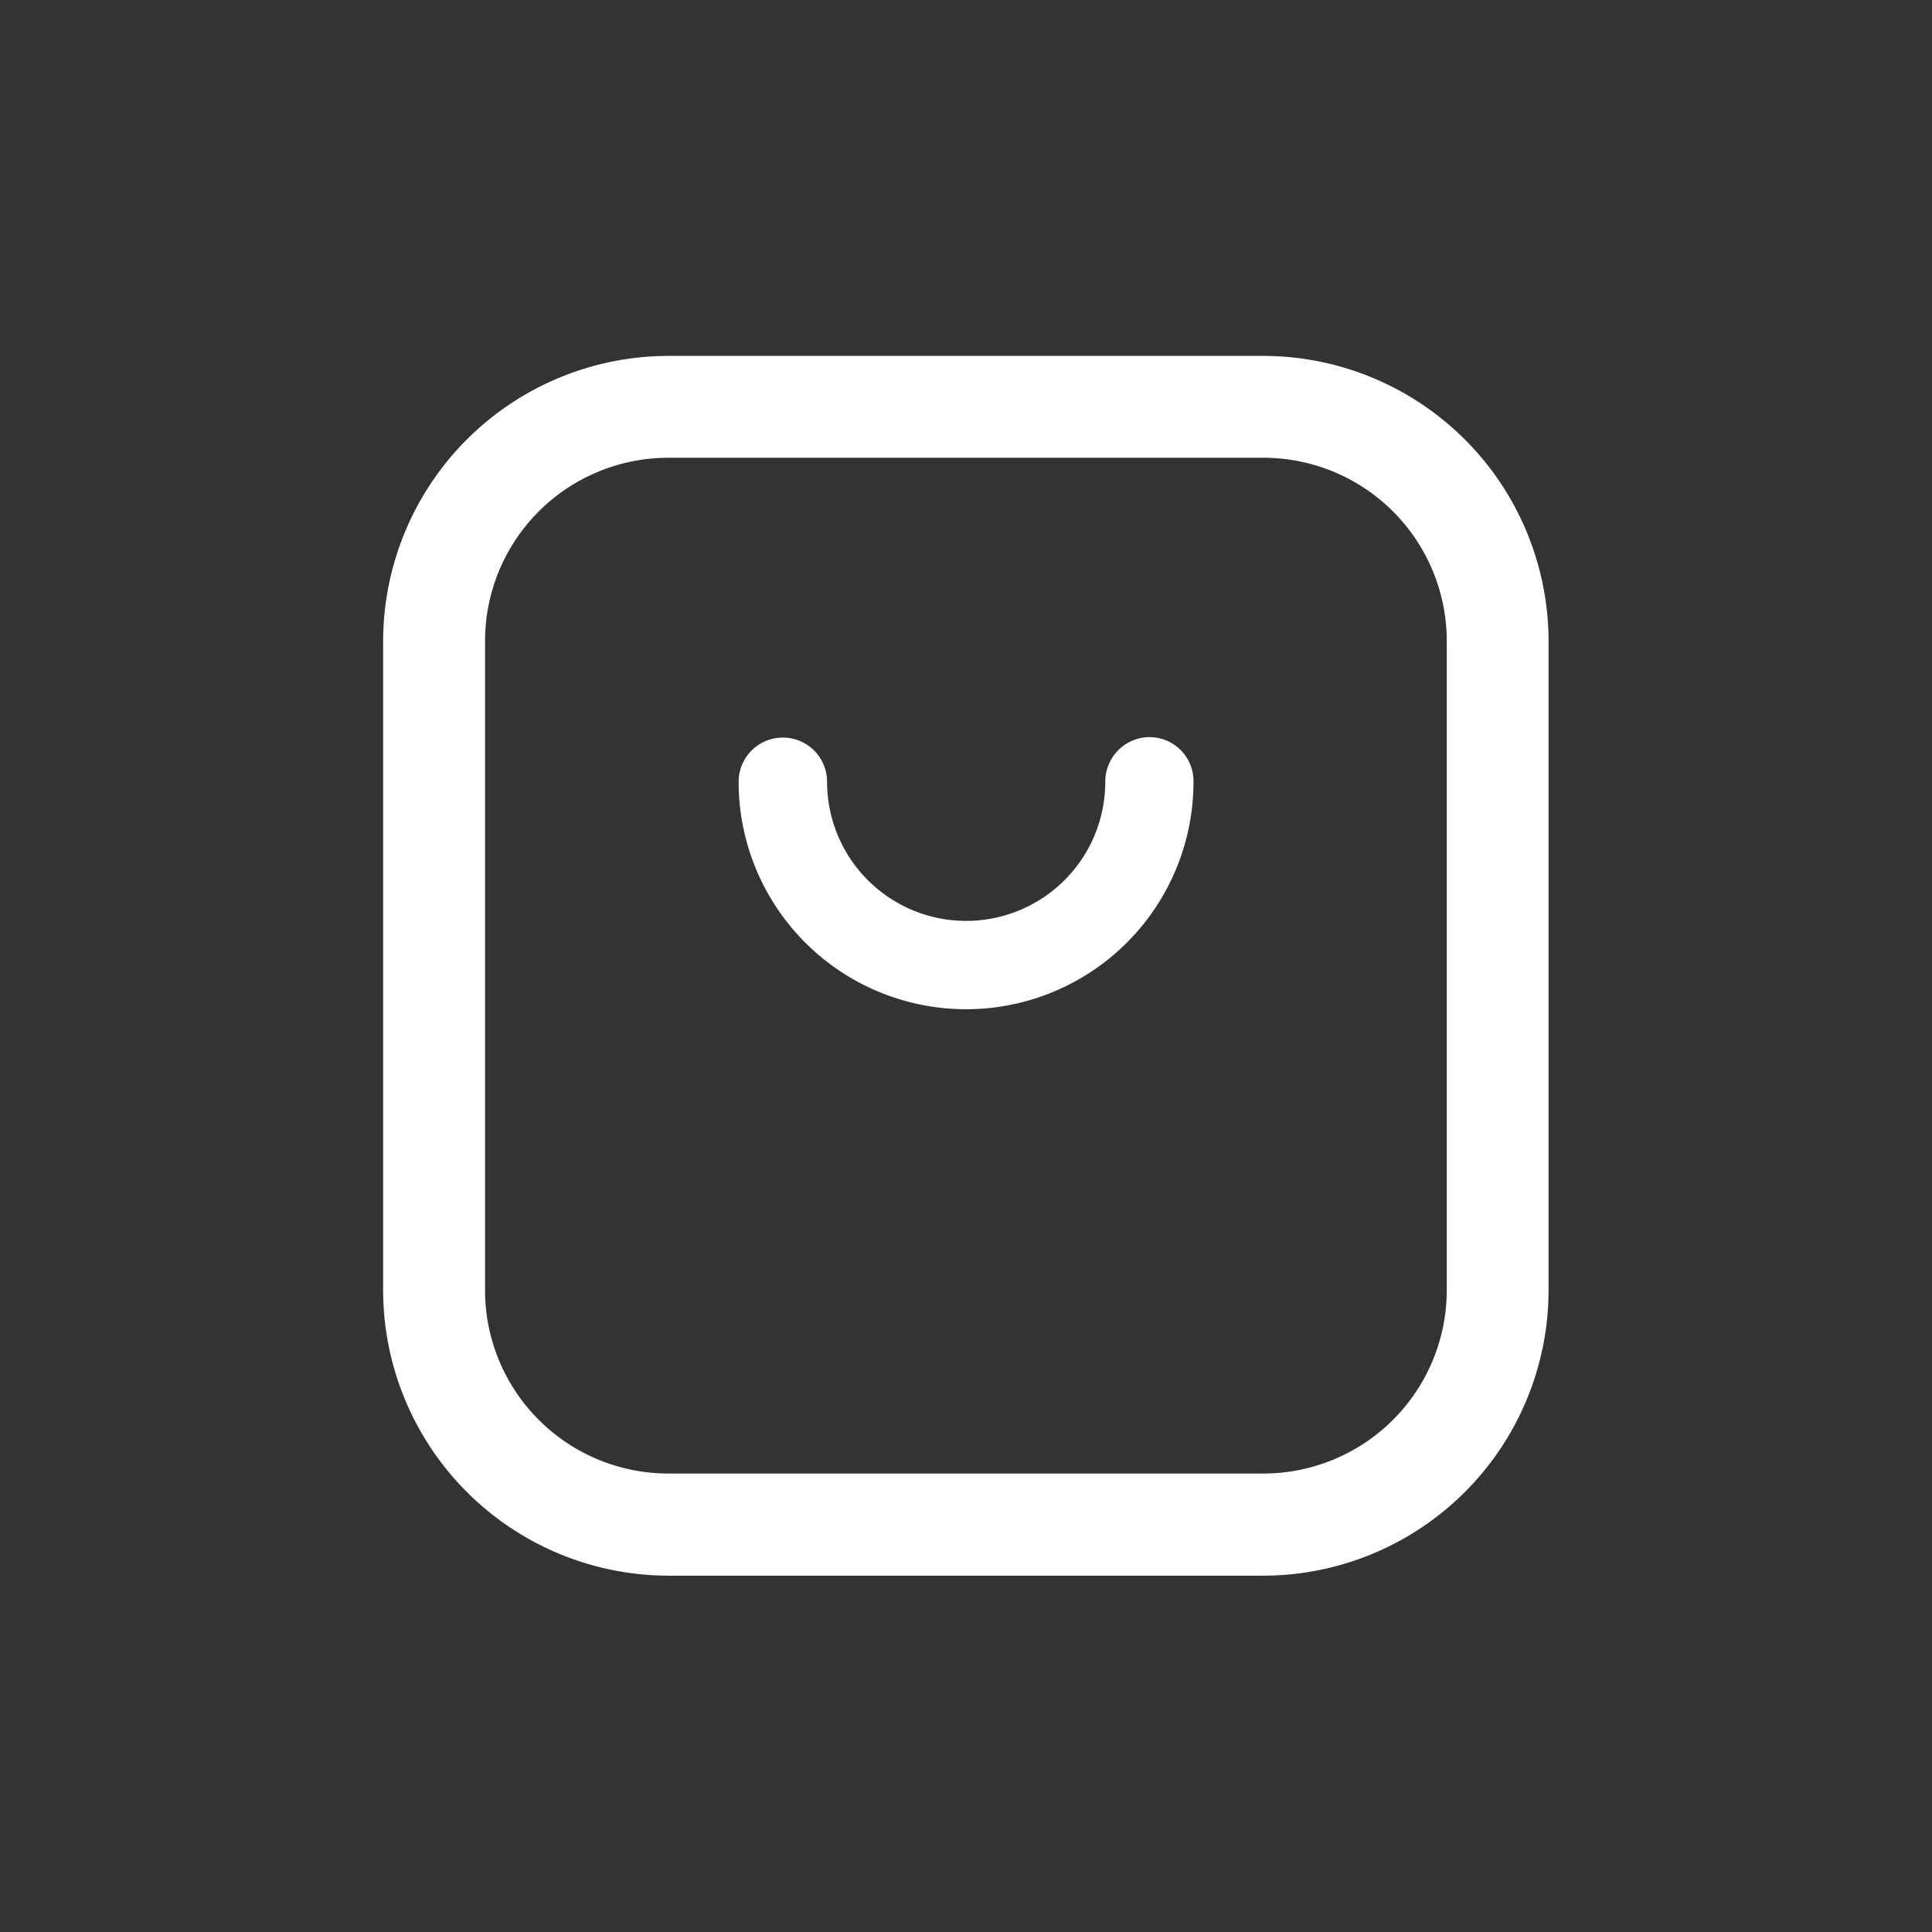
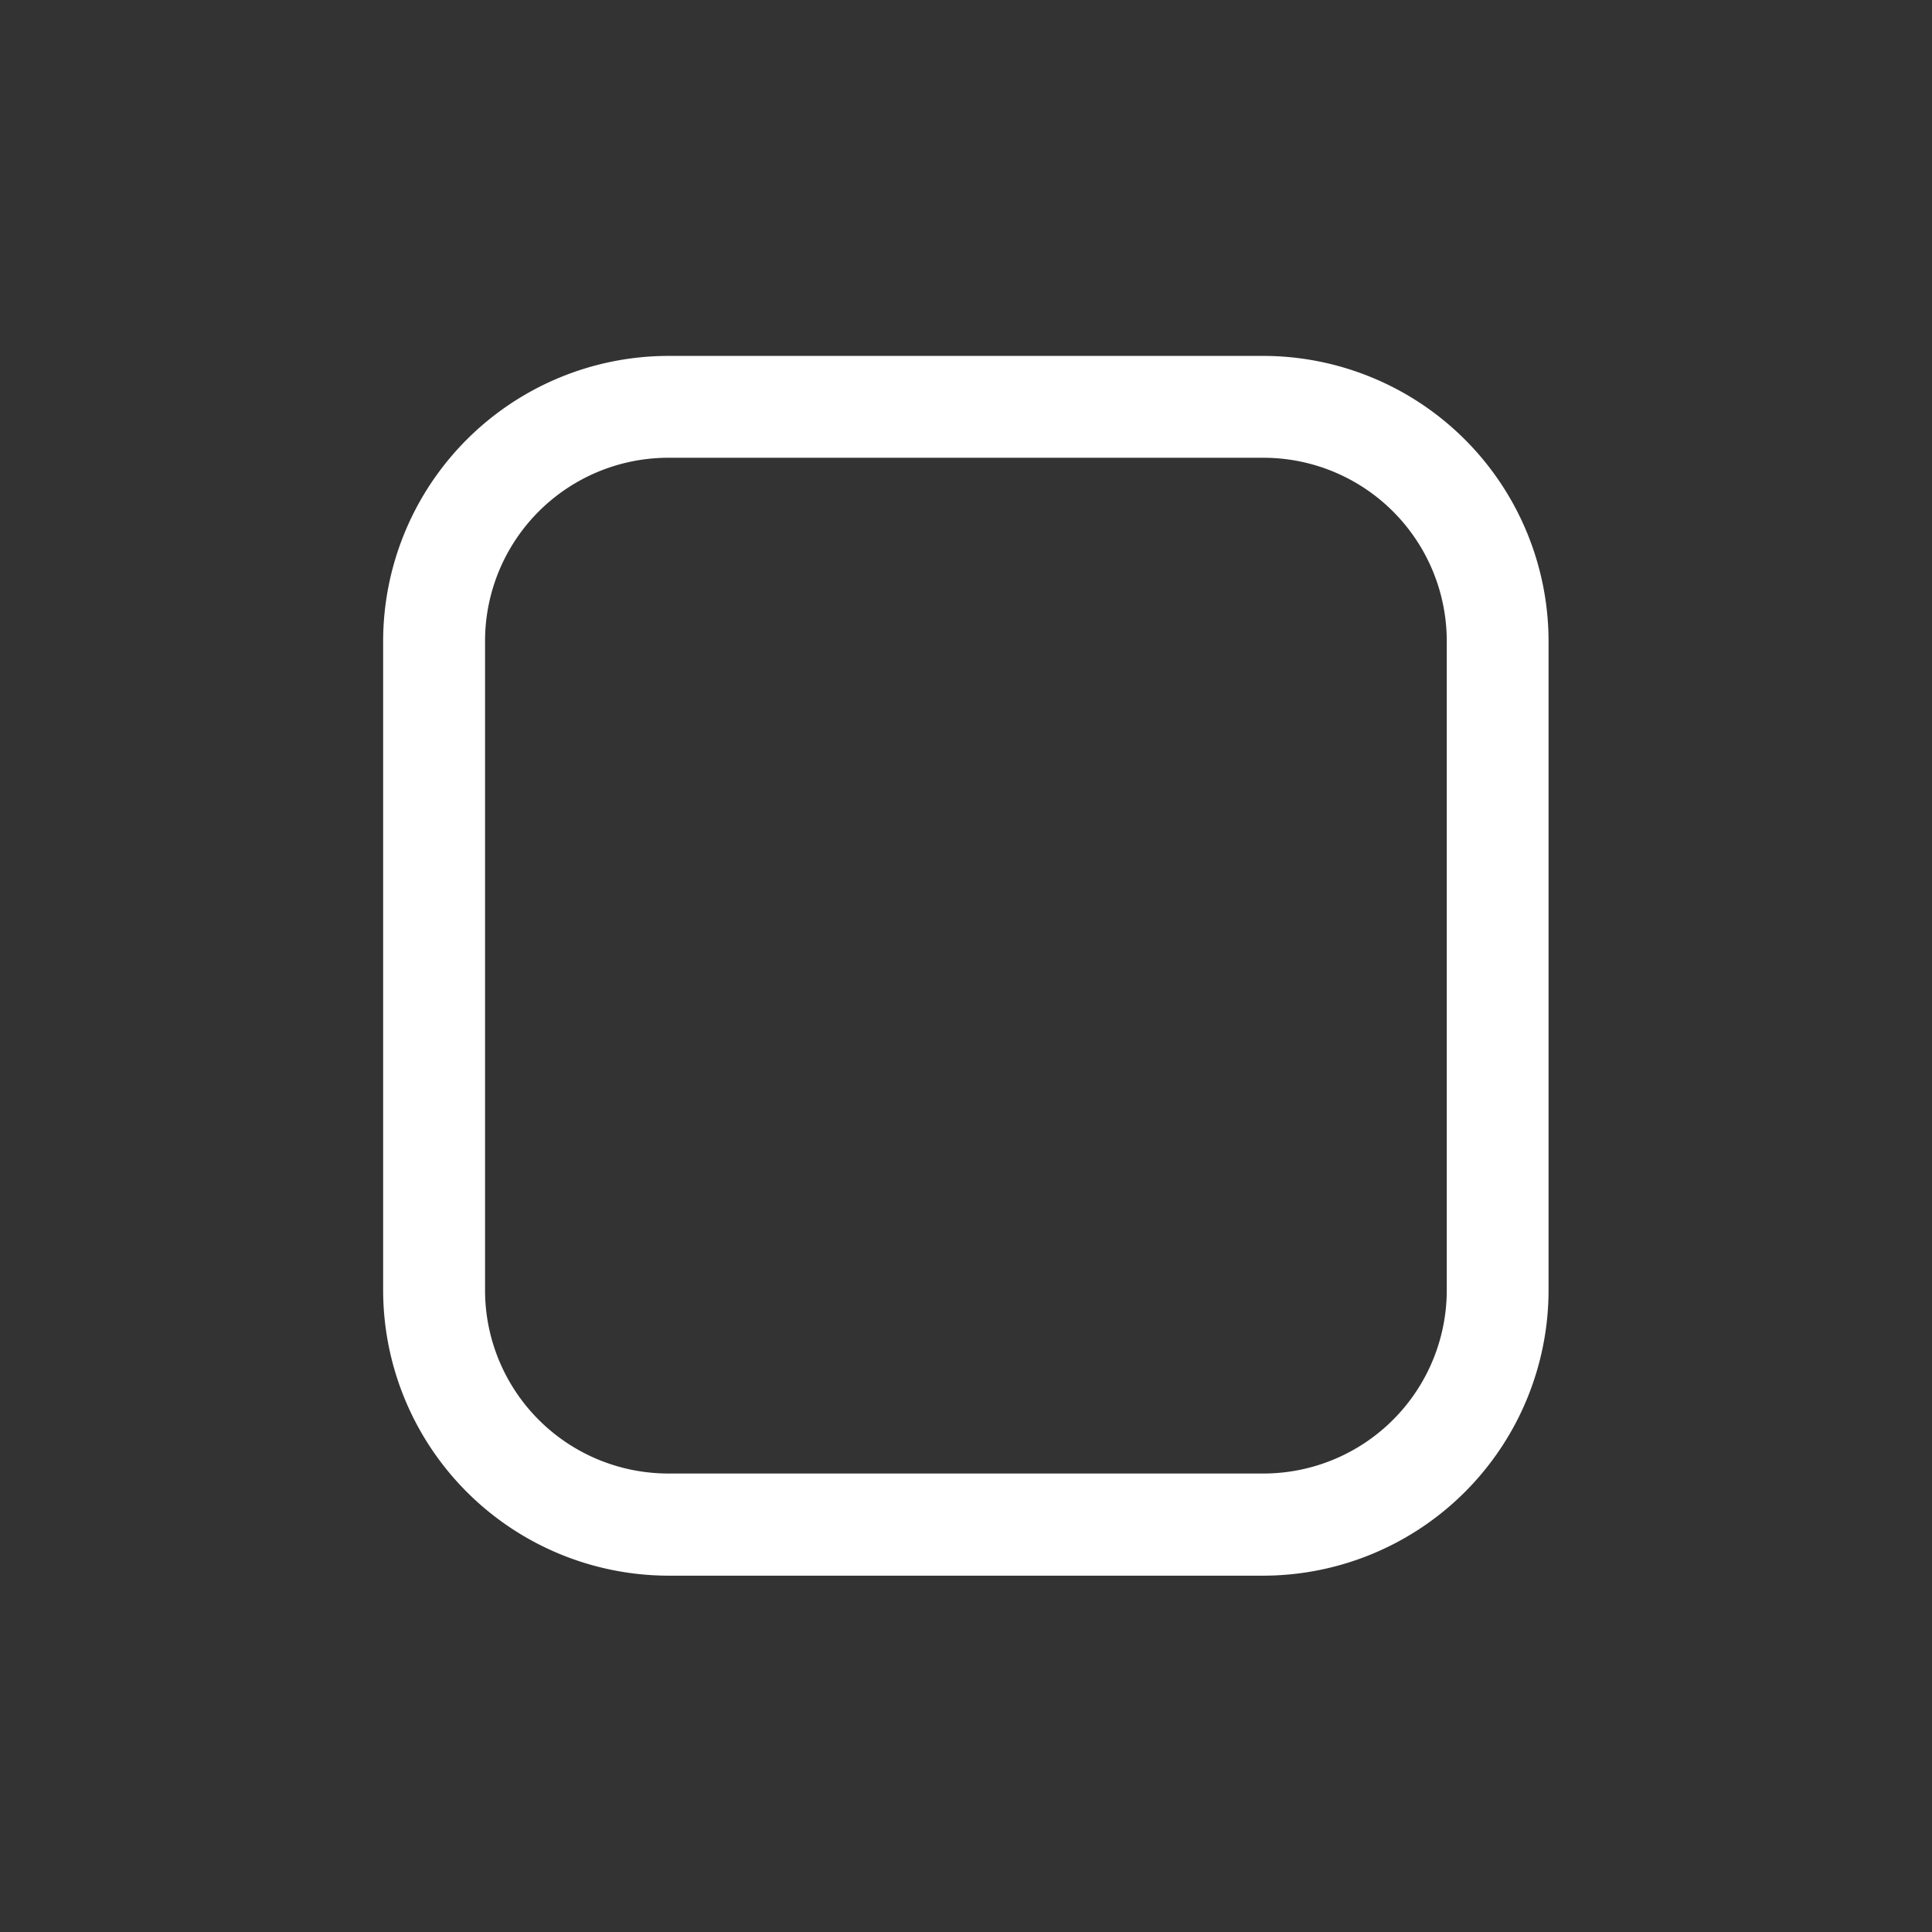
<svg xmlns="http://www.w3.org/2000/svg" width="32" height="32" viewBox="0 0 32 32">
  <rect x="0" y="0" width="32" height="32" fill="#333333" stroke="none" />
  <defs>
    <style>
      .cls-1, .cls-2, .cls-3 {
        fill: #fff;
      }

      .cls-1 {
        opacity: 0;
      }

      .cls-2 {
        stroke: #fff;
        stroke-width: 0.5px;
      }
    </style>
  </defs>
  <g id="组_15188" data-name="组 15188" transform="translate(-84 -654)">
    <g id="组_15185" data-name="组 15185" transform="translate(-6 -6)">
      <g id="组_15184" data-name="组 15184" transform="translate(-1 5)">
        <g id="组_15182" data-name="组 15182" transform="translate(50 4)">
          <g id="Setting_on" transform="translate(13998 -15540)">
-             <rect id="矩形_1985" data-name="矩形 1985" class="cls-1" width="32" height="32" transform="translate(-13957 16191)" />
-           </g>
+             </g>
        </g>
      </g>
    </g>
    <g id="组_15187" data-name="组 15187">
      <path id="联合_112" data-name="联合 112" class="cls-2" d="M21198.465,20903.7a4.483,4.483,0,0,1-4.467-4.482v-10.742a4.48,4.48,0,0,1,4.467-4.479h9.871a4.48,4.48,0,0,1,4.465,4.479v10.742a4.481,4.481,0,0,1-4.465,4.482Zm-3.279-15.225v10.742a3.286,3.286,0,0,0,3.279,3.291h9.871a3.288,3.288,0,0,0,3.279-3.291v-10.742a3.288,3.288,0,0,0-3.279-3.291h-9.871A3.286,3.286,0,0,0,21195.186,20888.477Z" transform="translate(-21103.402 -20223.852)" />
-       <path id="路径_16522" data-name="路径 16522" class="cls-3" d="M446.357,439.551a.737.737,0,0,0-.732.74,2.3,2.3,0,1,1-4.608,0,.732.732,0,1,0-1.465,0,3.767,3.767,0,1,0,7.534,0,.729.729,0,0,0-.728-.74Z" transform="translate(-343.318 226.658)" />
    </g>
  </g>
</svg>